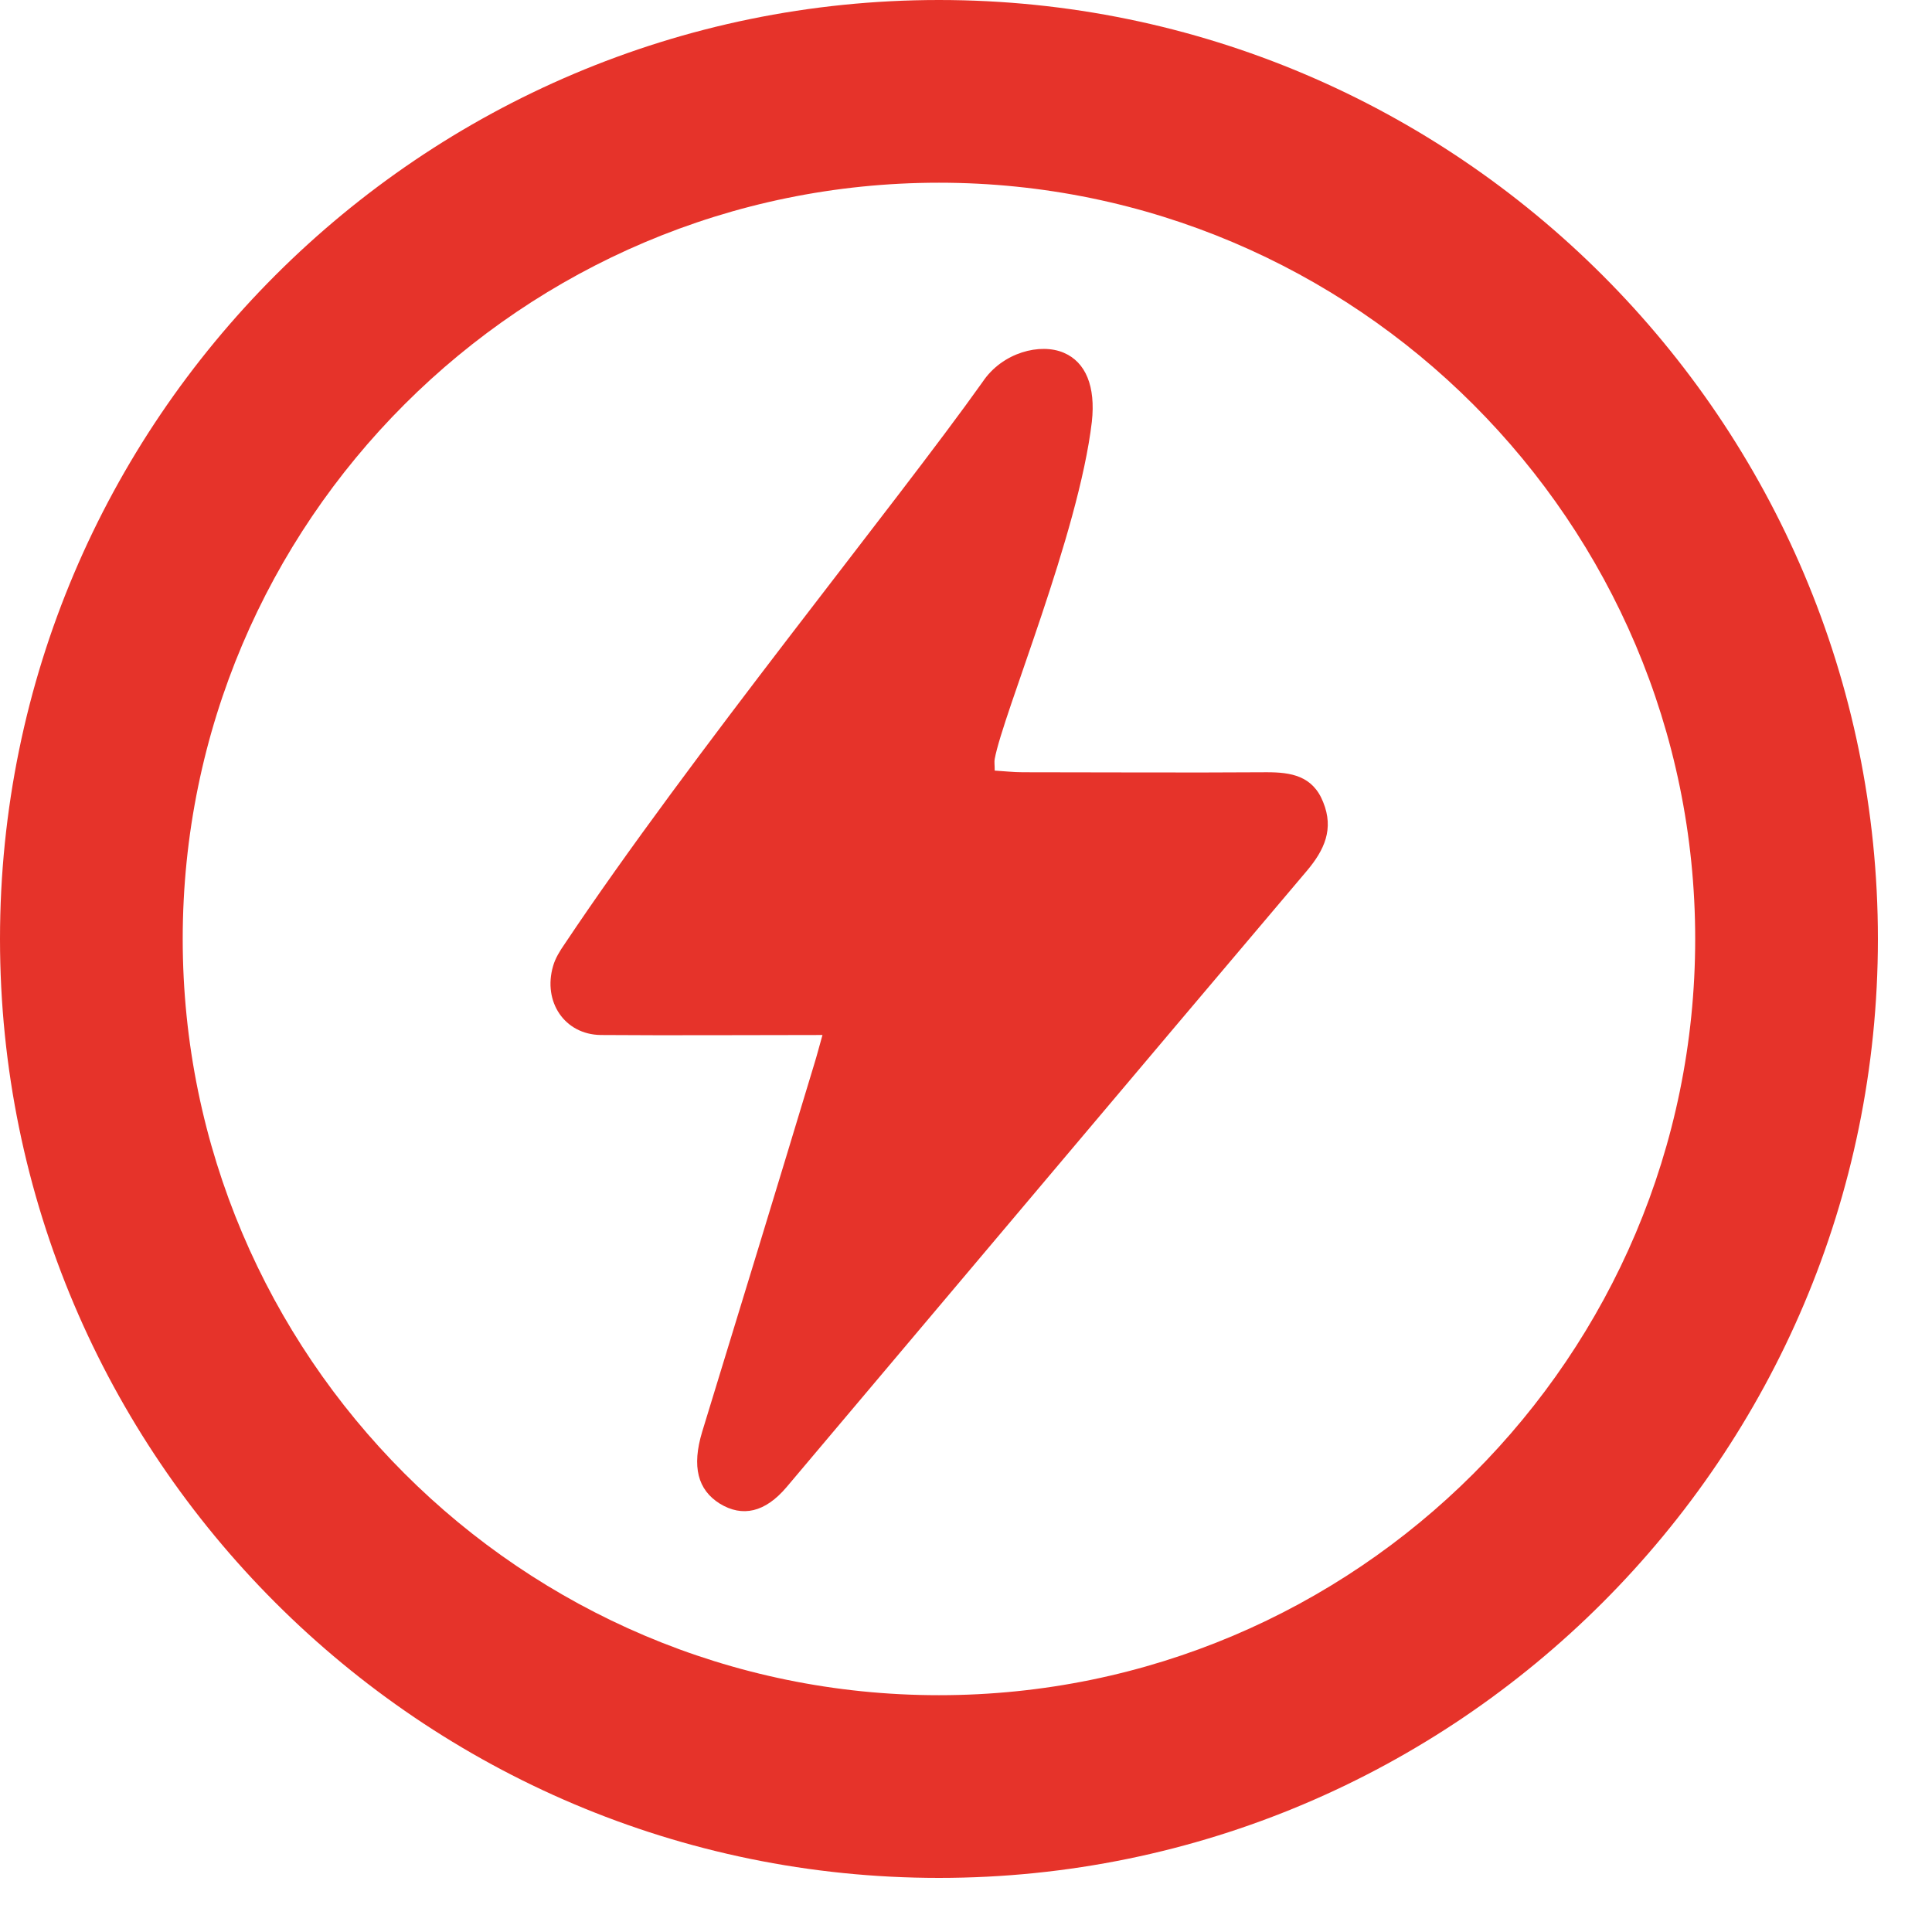
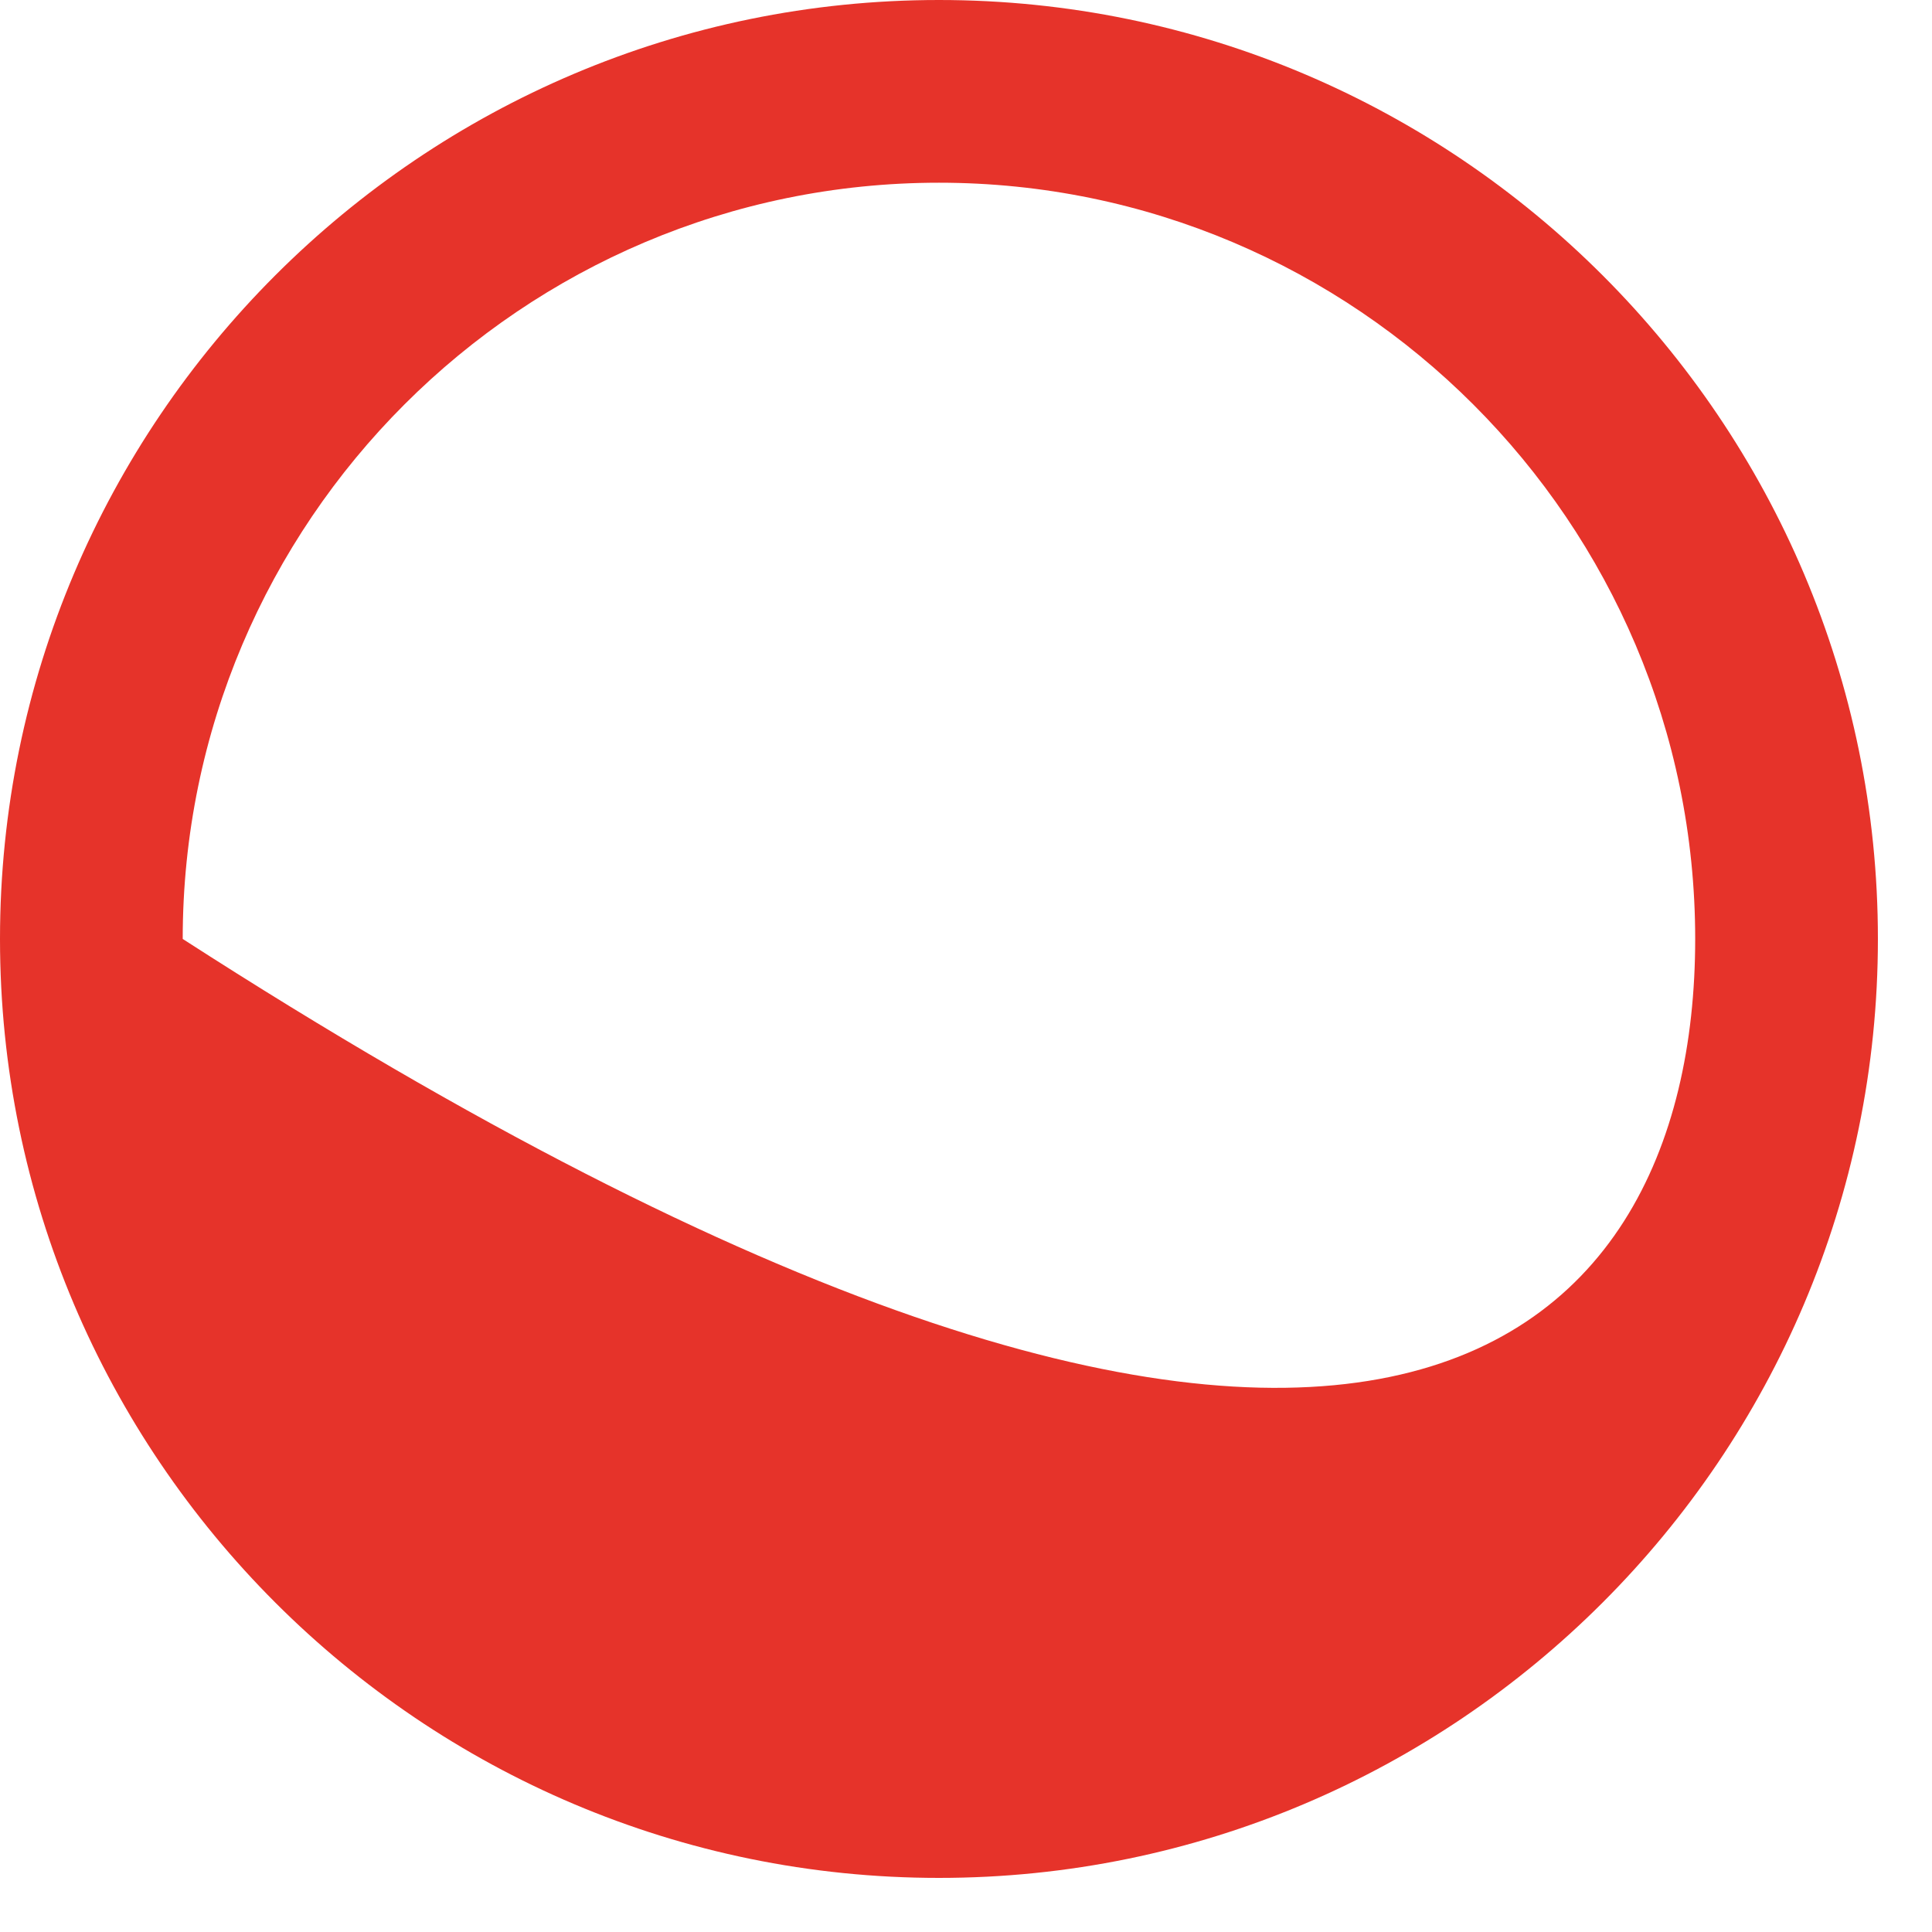
<svg xmlns="http://www.w3.org/2000/svg" width="100%" height="100%" viewBox="0 0 35 35" version="1.1" xml:space="preserve" style="fill-rule:evenodd;clip-rule:evenodd;stroke-linejoin:round;stroke-miterlimit:2;">
  <g transform="matrix(1,0,0,1,-9.91,-60.44)">
    <g>
-       <path d="M26.92,94.46C17.54,94.46 9.91,86.83 9.91,77.45C9.91,68.07 17.54,60.44 26.92,60.44C36.3,60.44 43.93,68.07 43.93,77.45C43.93,86.83 36.3,94.46 26.92,94.46ZM26.92,63.75C19.37,63.75 13.22,69.89 13.22,77.45C13.22,85 19.36,91.15 26.92,91.15C34.48,91.15 40.62,85.01 40.62,77.45C40.62,69.9 34.47,63.75 26.92,63.75Z" style="fill:rgb(230,51,42);fill-rule:nonzero;" />
+       <path d="M26.92,94.46C17.54,94.46 9.91,86.83 9.91,77.45C9.91,68.07 17.54,60.44 26.92,60.44C36.3,60.44 43.93,68.07 43.93,77.45C43.93,86.83 36.3,94.46 26.92,94.46ZM26.92,63.75C19.37,63.75 13.22,69.89 13.22,77.45C34.48,91.15 40.62,85.01 40.62,77.45C40.62,69.9 34.47,63.75 26.92,63.75Z" style="fill:rgb(230,51,42);fill-rule:nonzero;" />
    </g>
    <g>
-       <path d="M24.81,79.19C23.44,79.19 22.12,79.2 20.79,79.19C20.14,79.18 19.74,78.59 19.93,77.94C19.97,77.8 20.05,77.67 20.14,77.54C22.41,74.14 26.14,69.57 27.71,67.36C28.07,66.82 28.76,66.65 29.18,66.83C29.58,67 29.76,67.44 29.69,68.08C29.45,70.12 28.08,73.37 27.93,74.19C27.92,74.24 27.93,74.29 27.93,74.4C28.1,74.41 28.27,74.43 28.44,74.43C29.91,74.43 31.38,74.44 32.86,74.43C33.29,74.43 33.69,74.49 33.88,74.97C34.08,75.46 33.9,75.84 33.59,76.21C30.44,79.93 27.3,83.66 24.16,87.38C23.77,87.84 23.36,87.93 22.95,87.68C22.55,87.43 22.44,87.01 22.63,86.38C23.31,84.16 23.99,81.94 24.66,79.72C24.71,79.56 24.75,79.4 24.81,79.19Z" style="fill:rgb(230,51,42);fill-rule:nonzero;" />
-     </g>
+       </g>
  </g>
</svg>